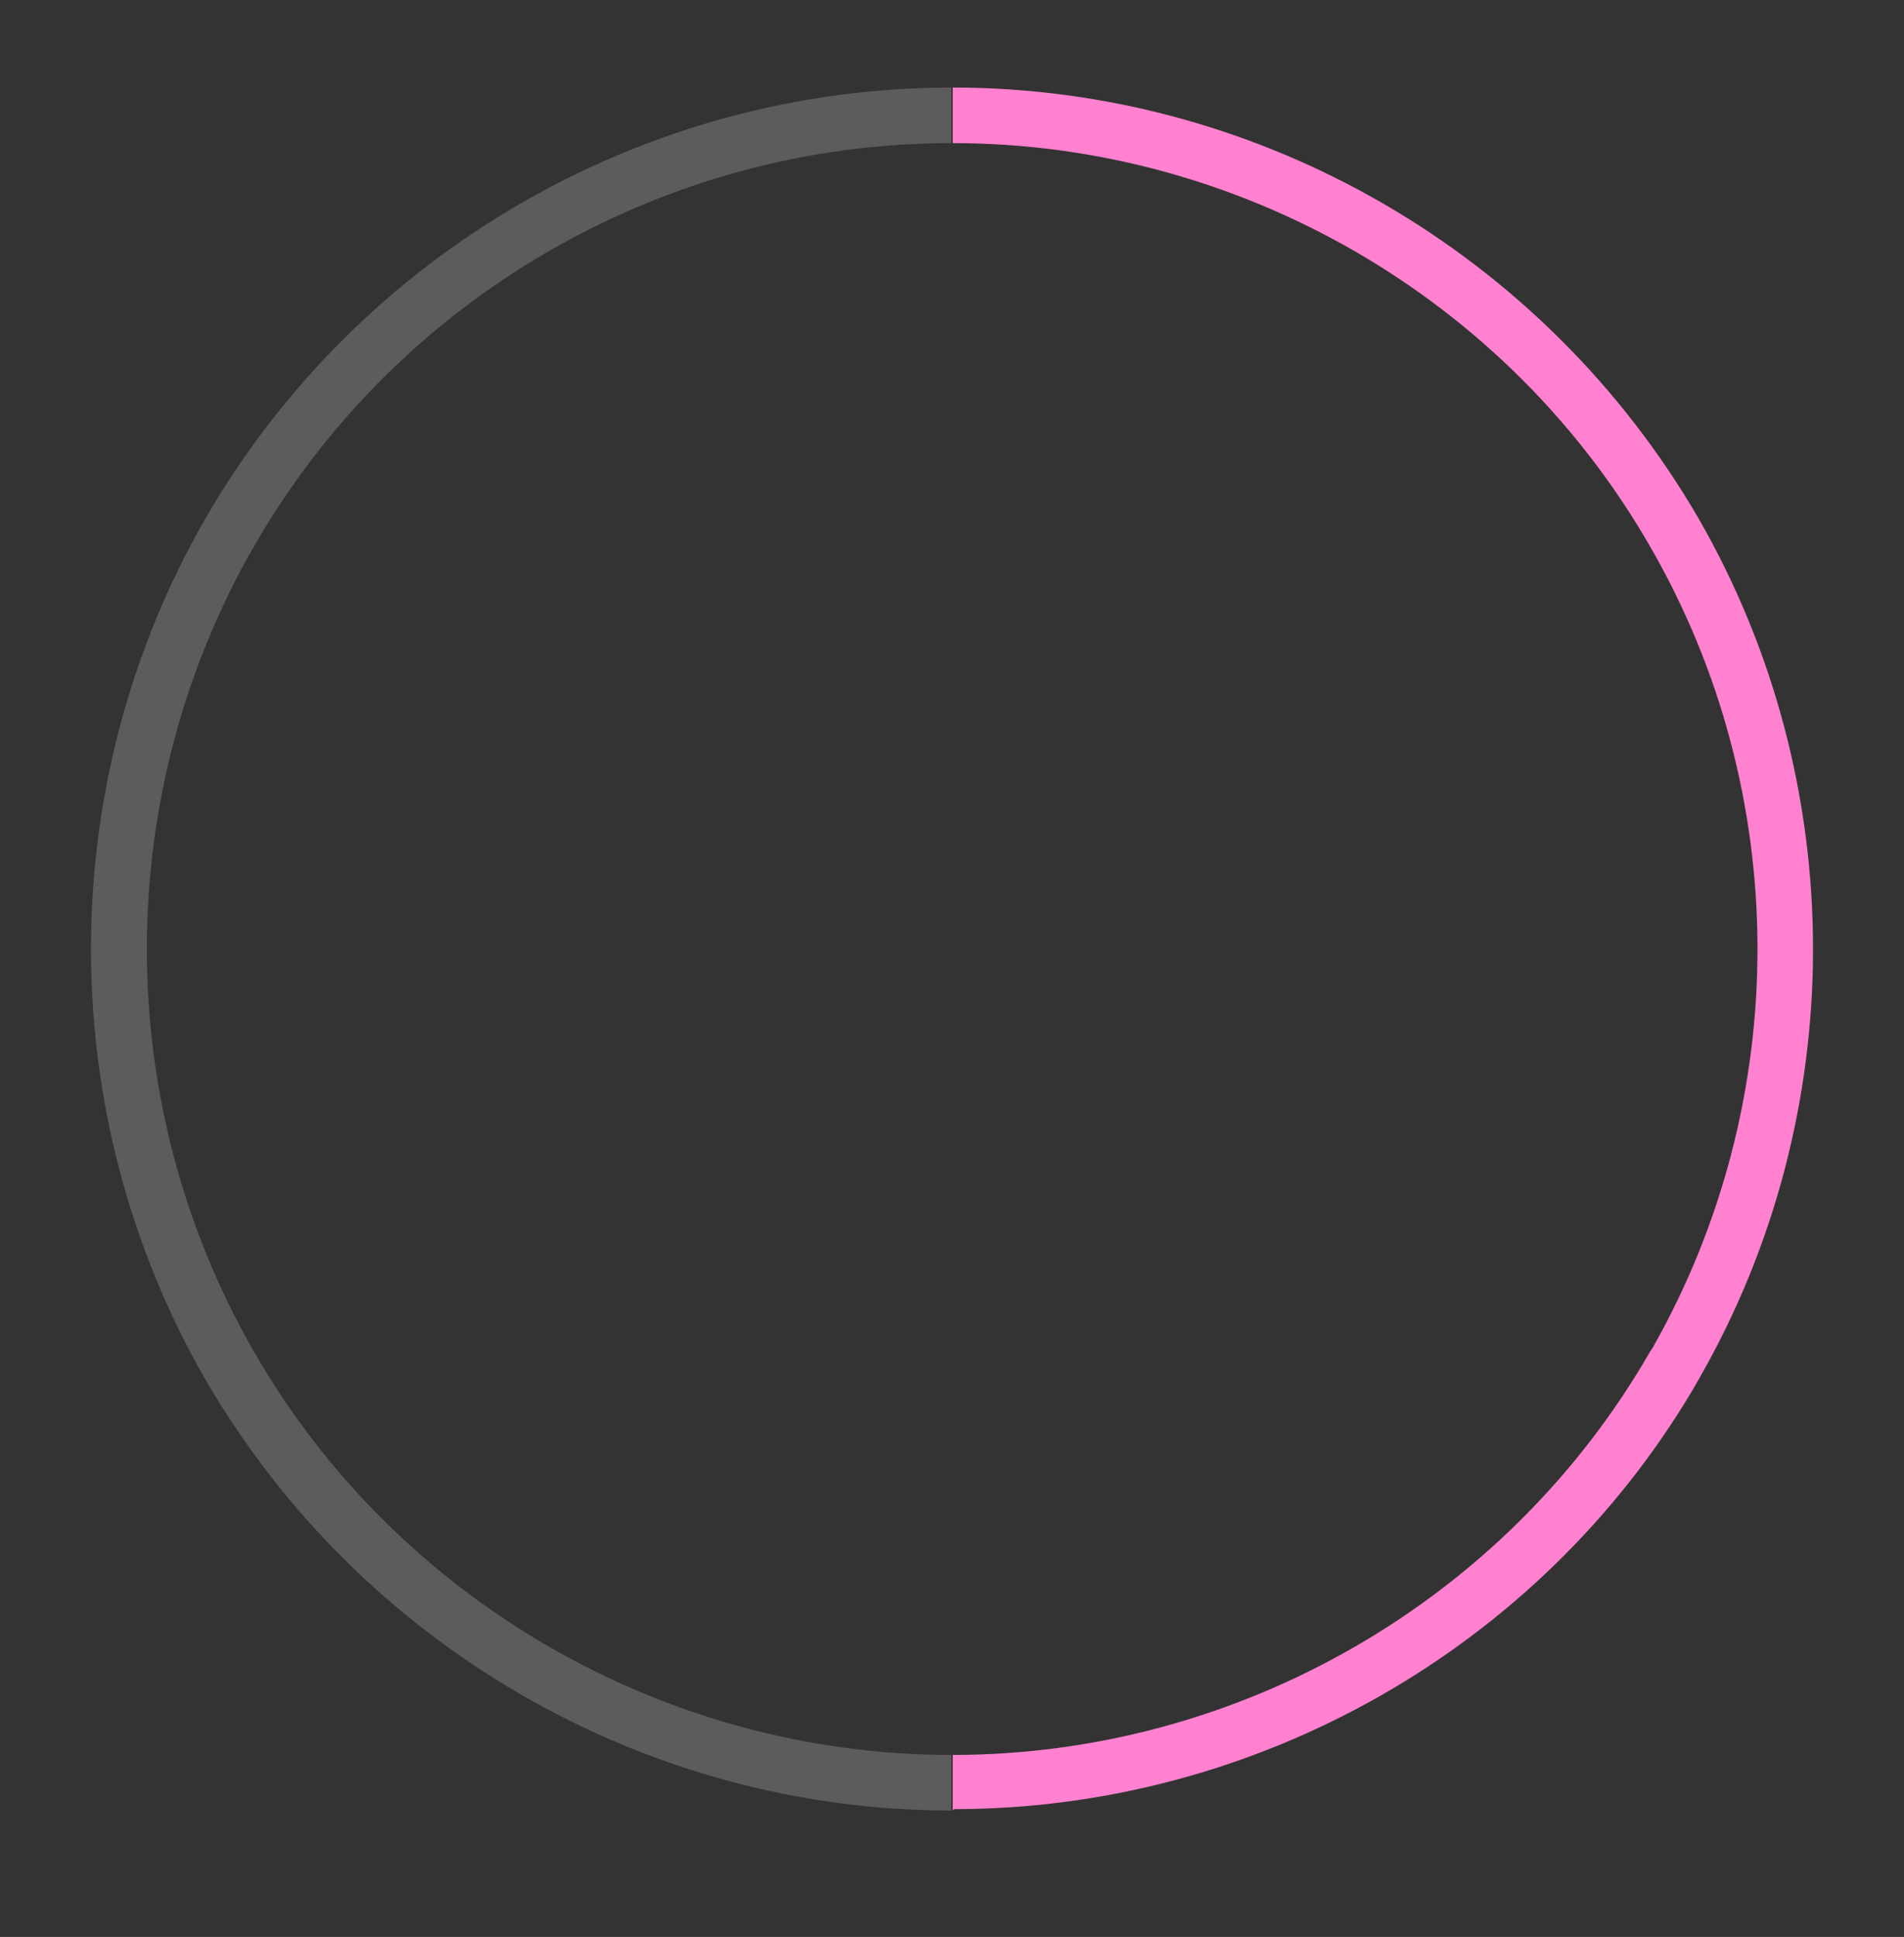
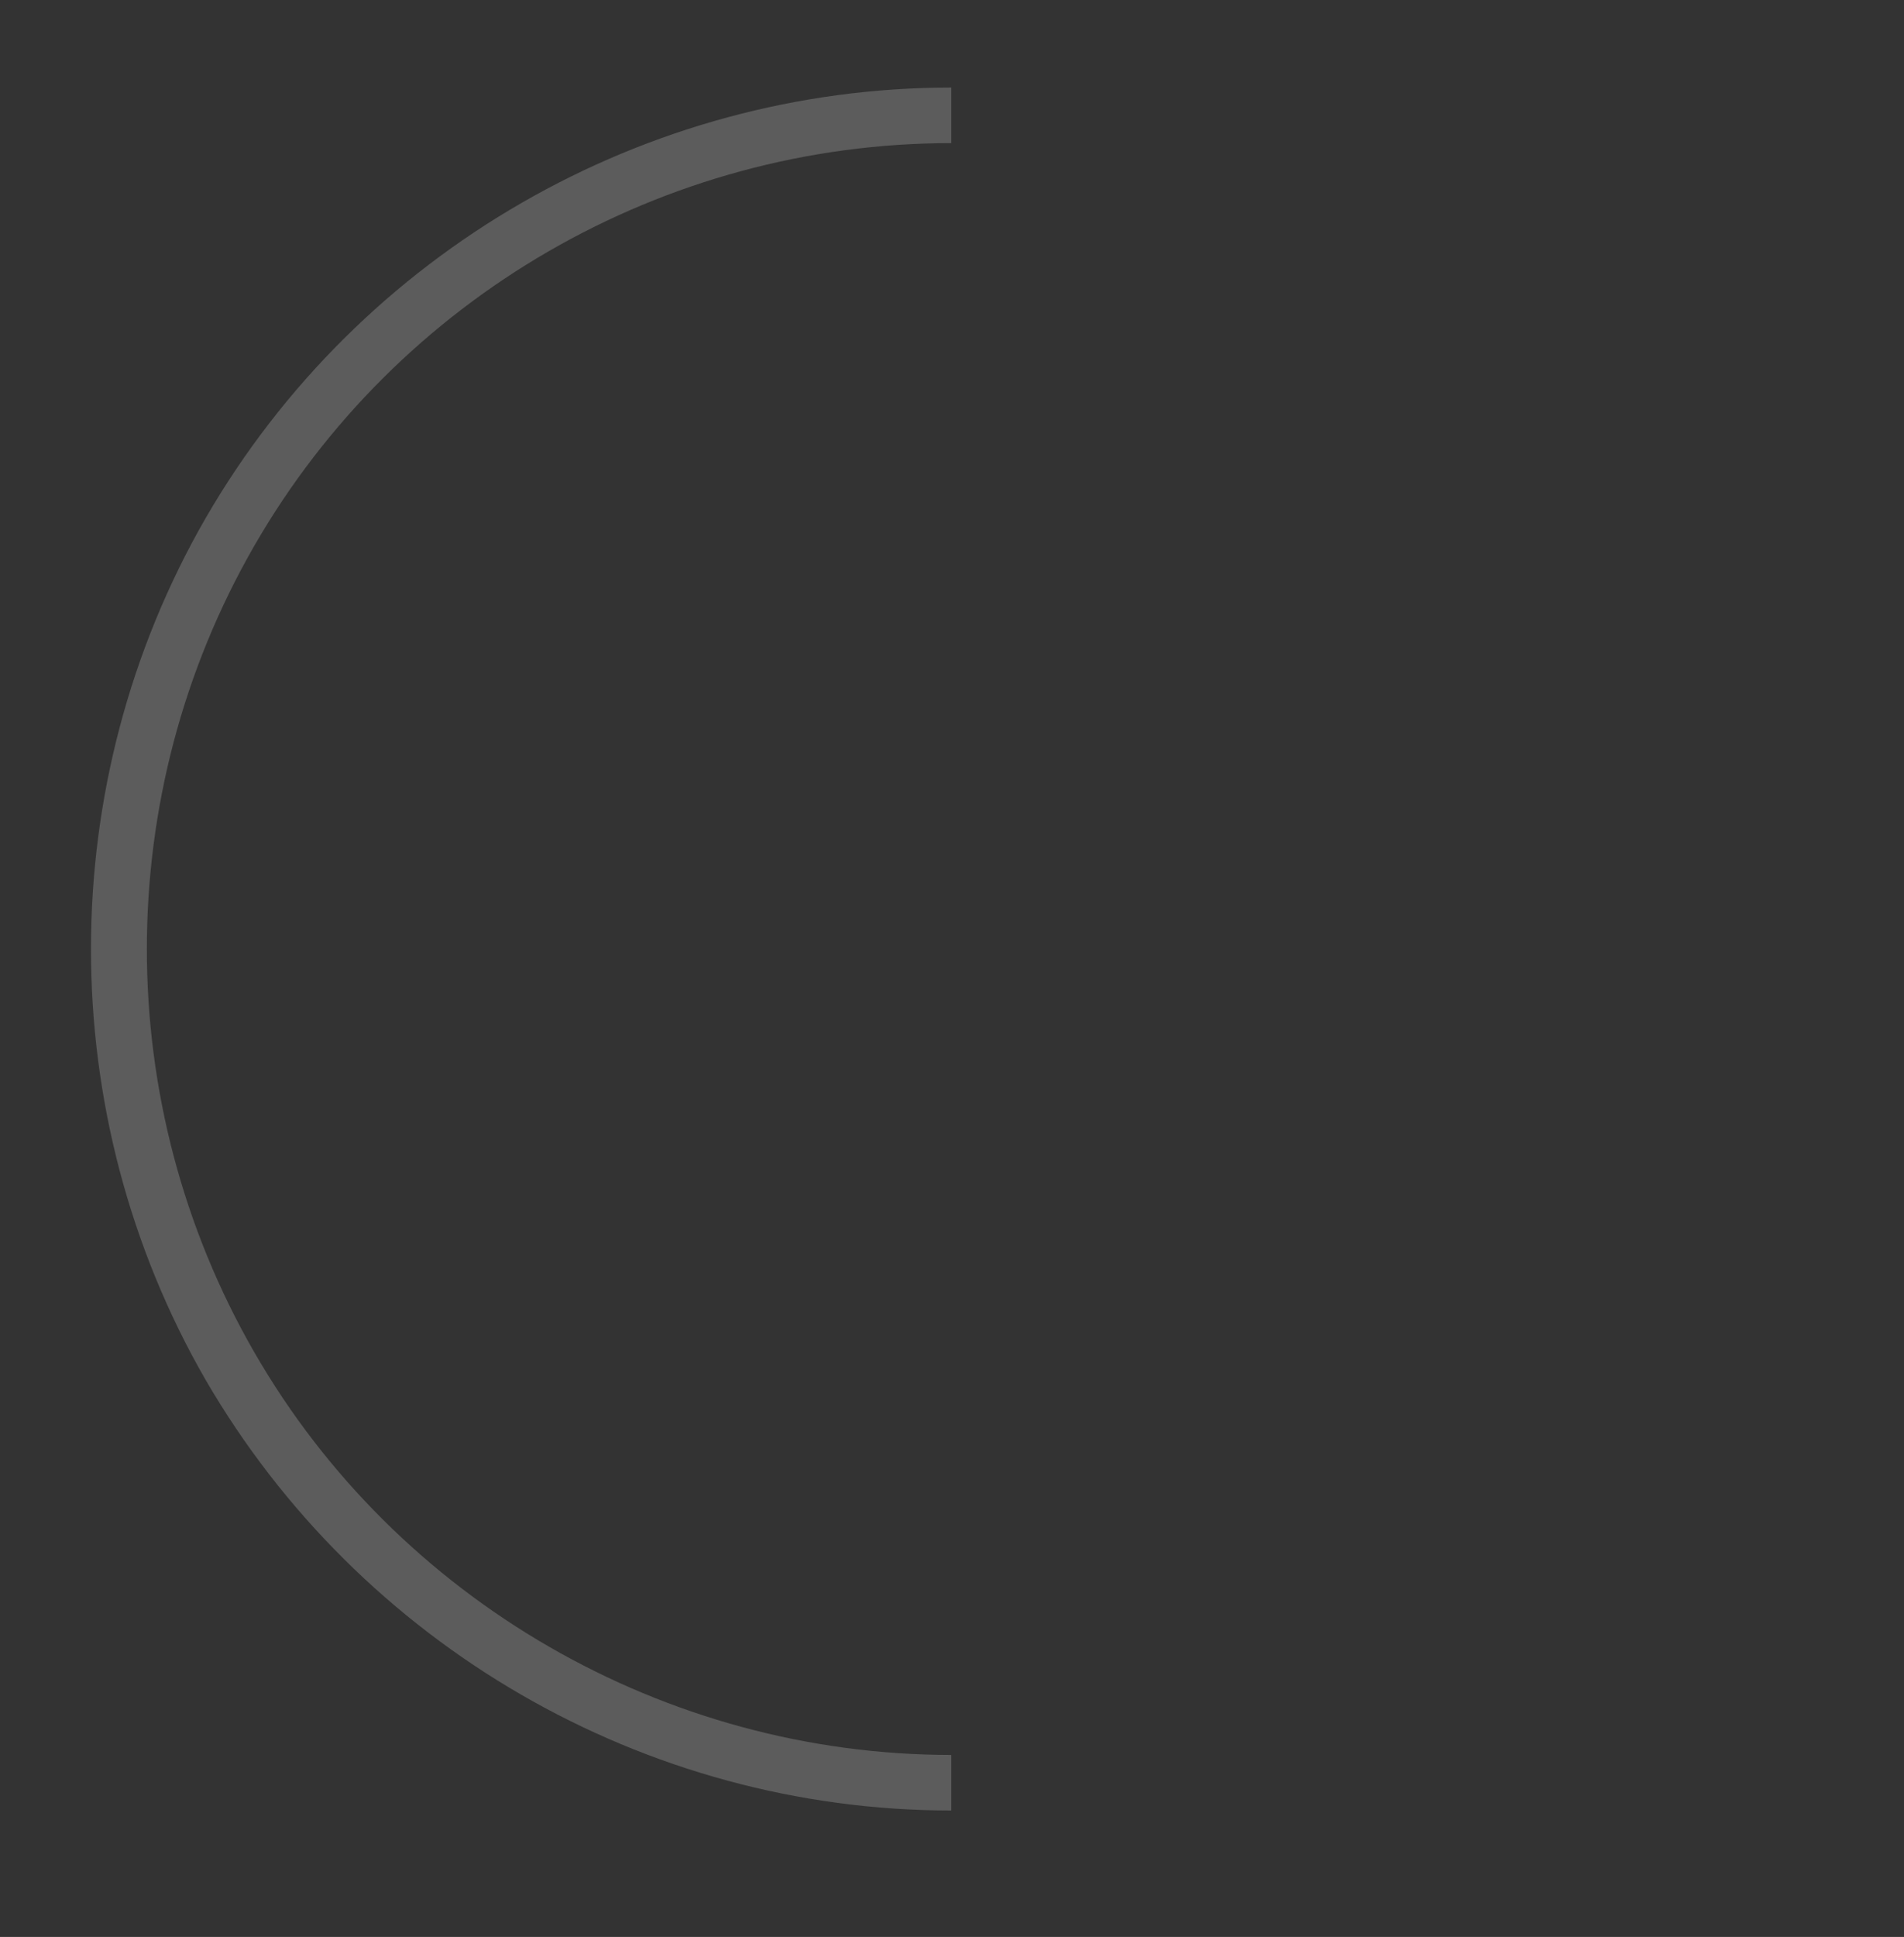
<svg xmlns="http://www.w3.org/2000/svg" version="1.1" viewBox="0 0 137.1 139.4">
  <rect x="0" y="0" width="137.1" height="139.4" fill="#333333" stroke="none" />
  <defs>
    <style>
      .cls-1 {
        fill: #ff81d0;
      }

      .cls-2 {
        isolation: isolate;
        opacity: .2;
      }

      .cls-3 {
        fill: #fdfdfd;
      }
    </style>
  </defs>
  <g>
    <g id="Ebene_1">
      <g id="Ebene_1-2" data-name="Ebene_1">
        <g>
          <g id="Pfad_45">
-             <path class="cls-1" d="M68.6,130.3h0v-4h0c20.6,0,39.9-11.1,50.2-29l.2-.3c10.1-17.8,10.1-39.9-.2-57.7-10.3-17.9-29.6-29-50.2-29h0v-4h0c22.1,0,42.6,11.9,53.7,31,11,19.1,11,42.9,0,62l-.4.7c-11.1,18.7-31.5,30.2-53.2,30.2h0Z" />
-           </g>
+             </g>
          <g id="Pfad_47" class="cls-2">
            <path class="cls-3" d="M68.5,130.3c-22.1,0-42.6-11.9-53.7-31-11-19.1-11-42.9,0-62C25.9,18.1,46.5,6.3,68.5,6.3h0v4h0c-20.7,0-39.9,11.1-50.2,29-10.3,17.9-10.3,40.1,0,58,10.3,17.9,29.6,29,50.2,29h0v4h0Z" />
          </g>
        </g>
      </g>
    </g>
  </g>
</svg>